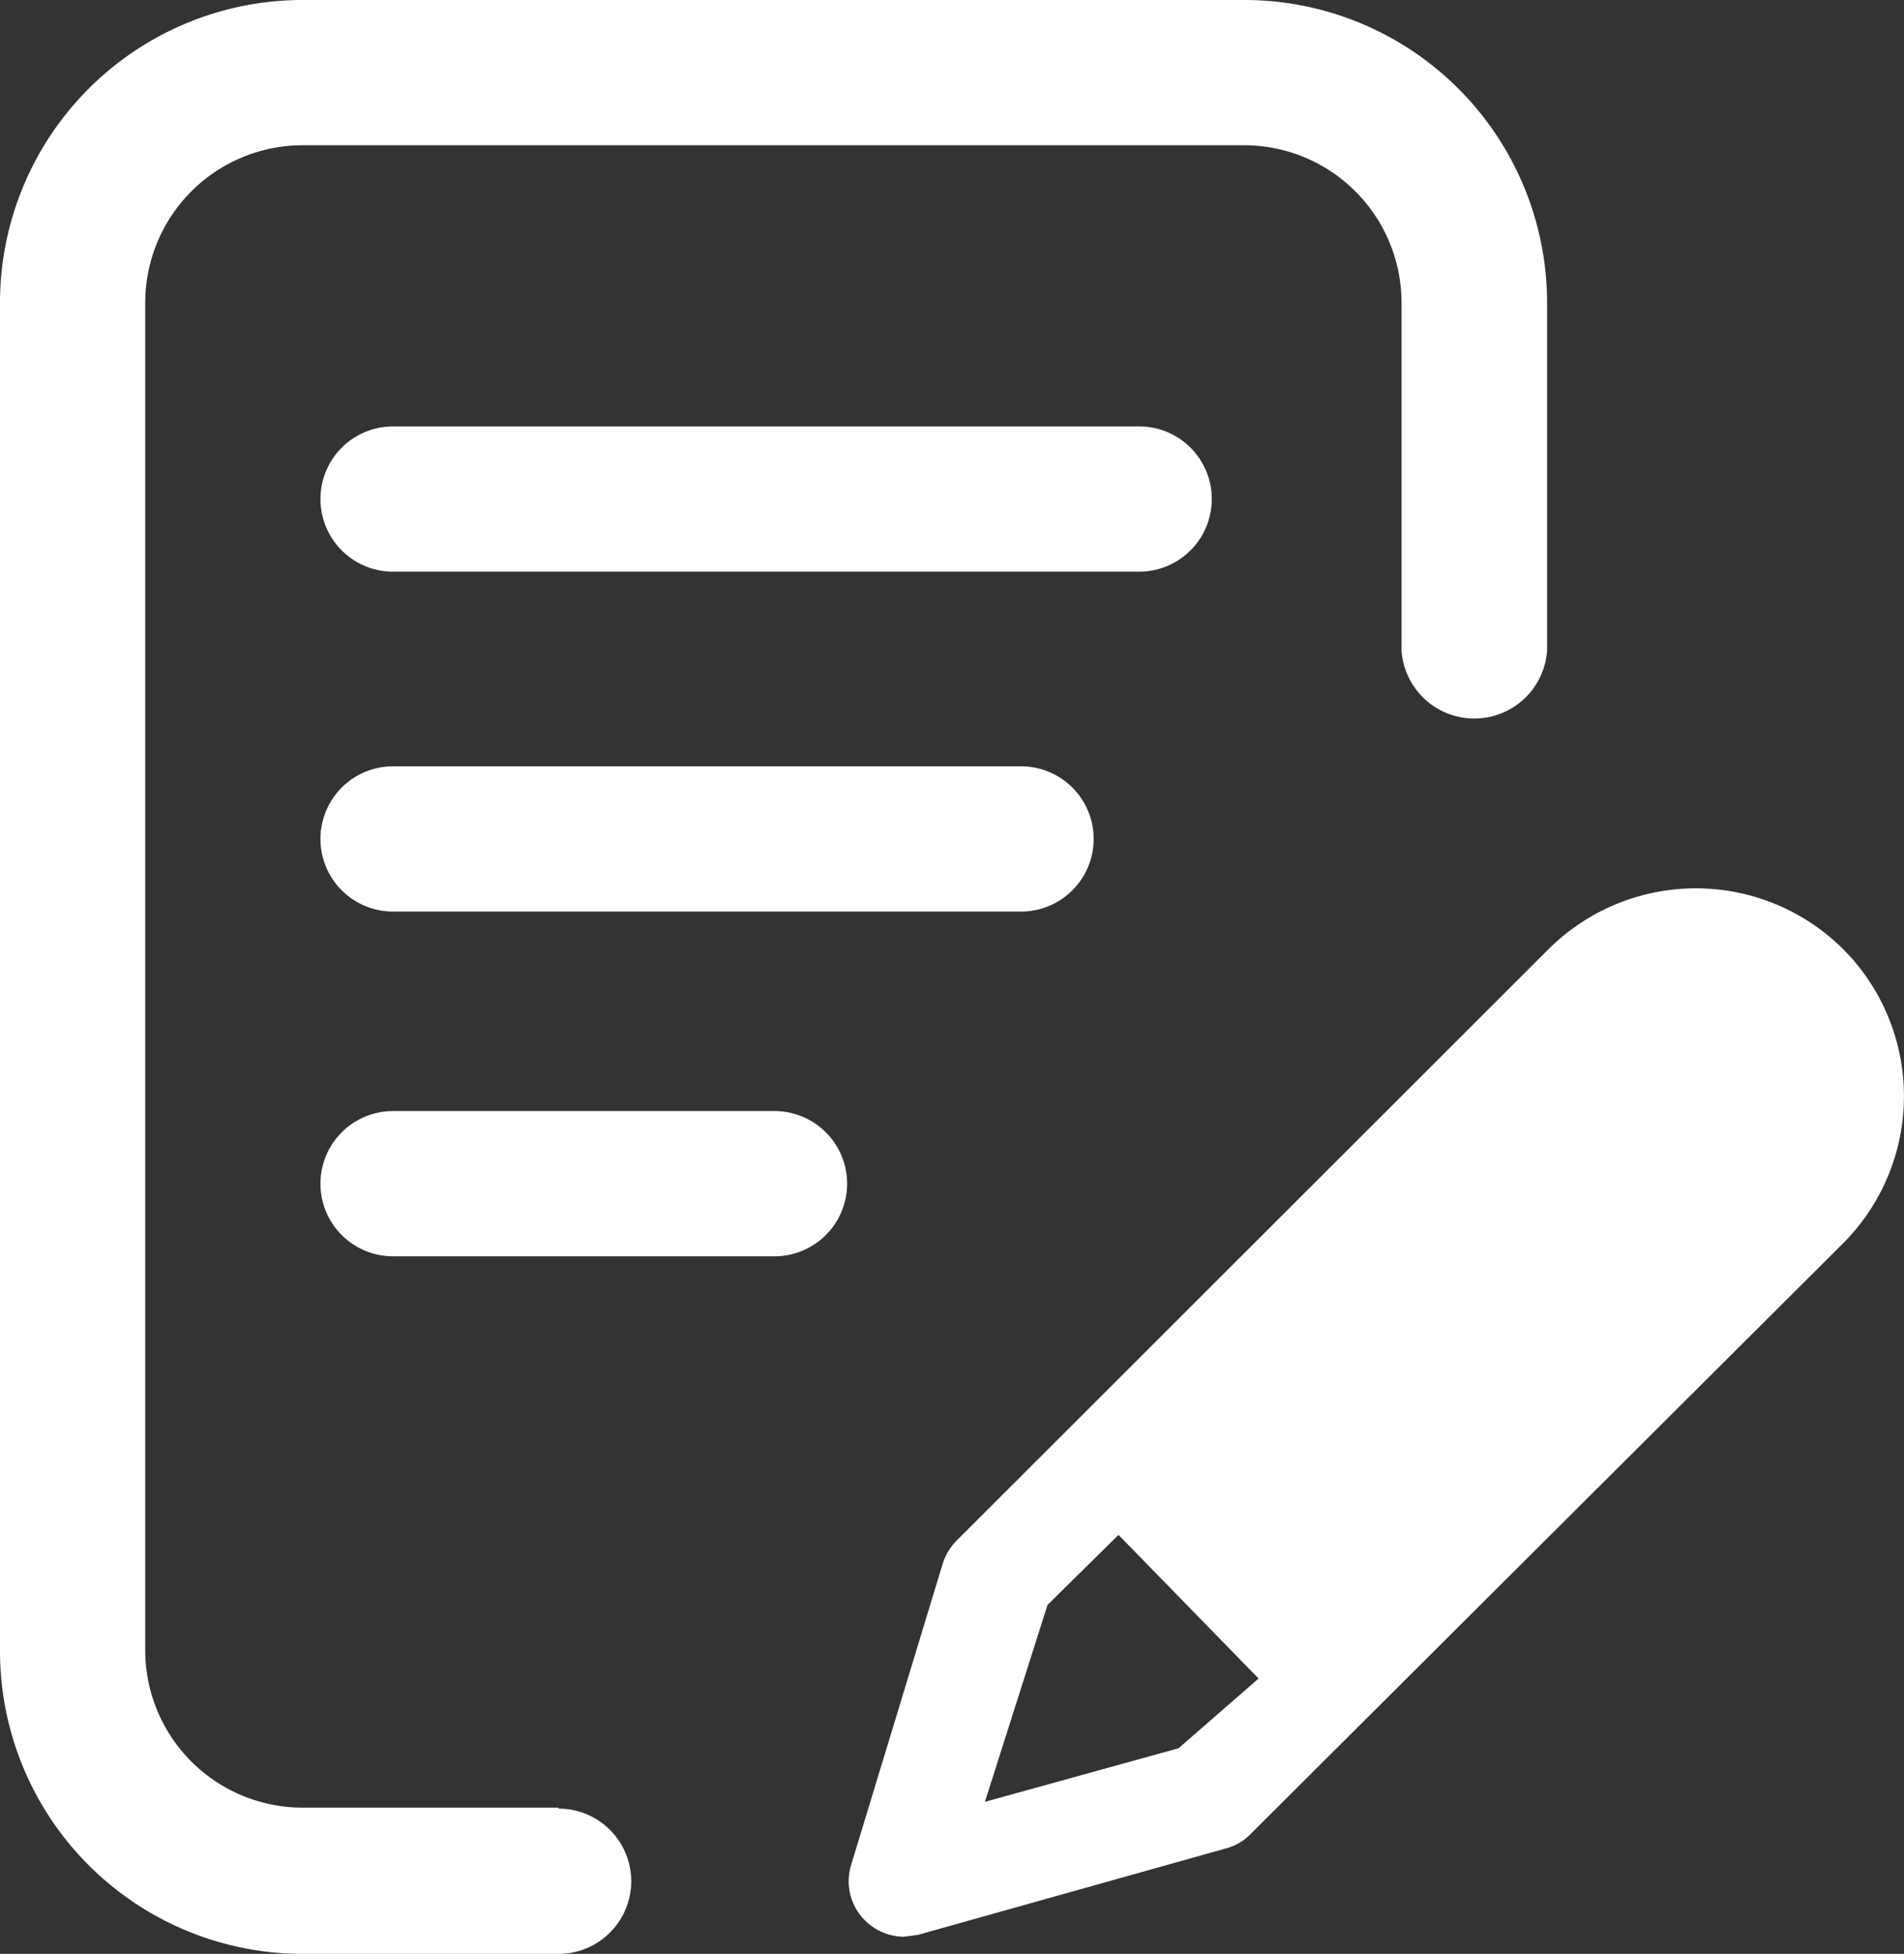
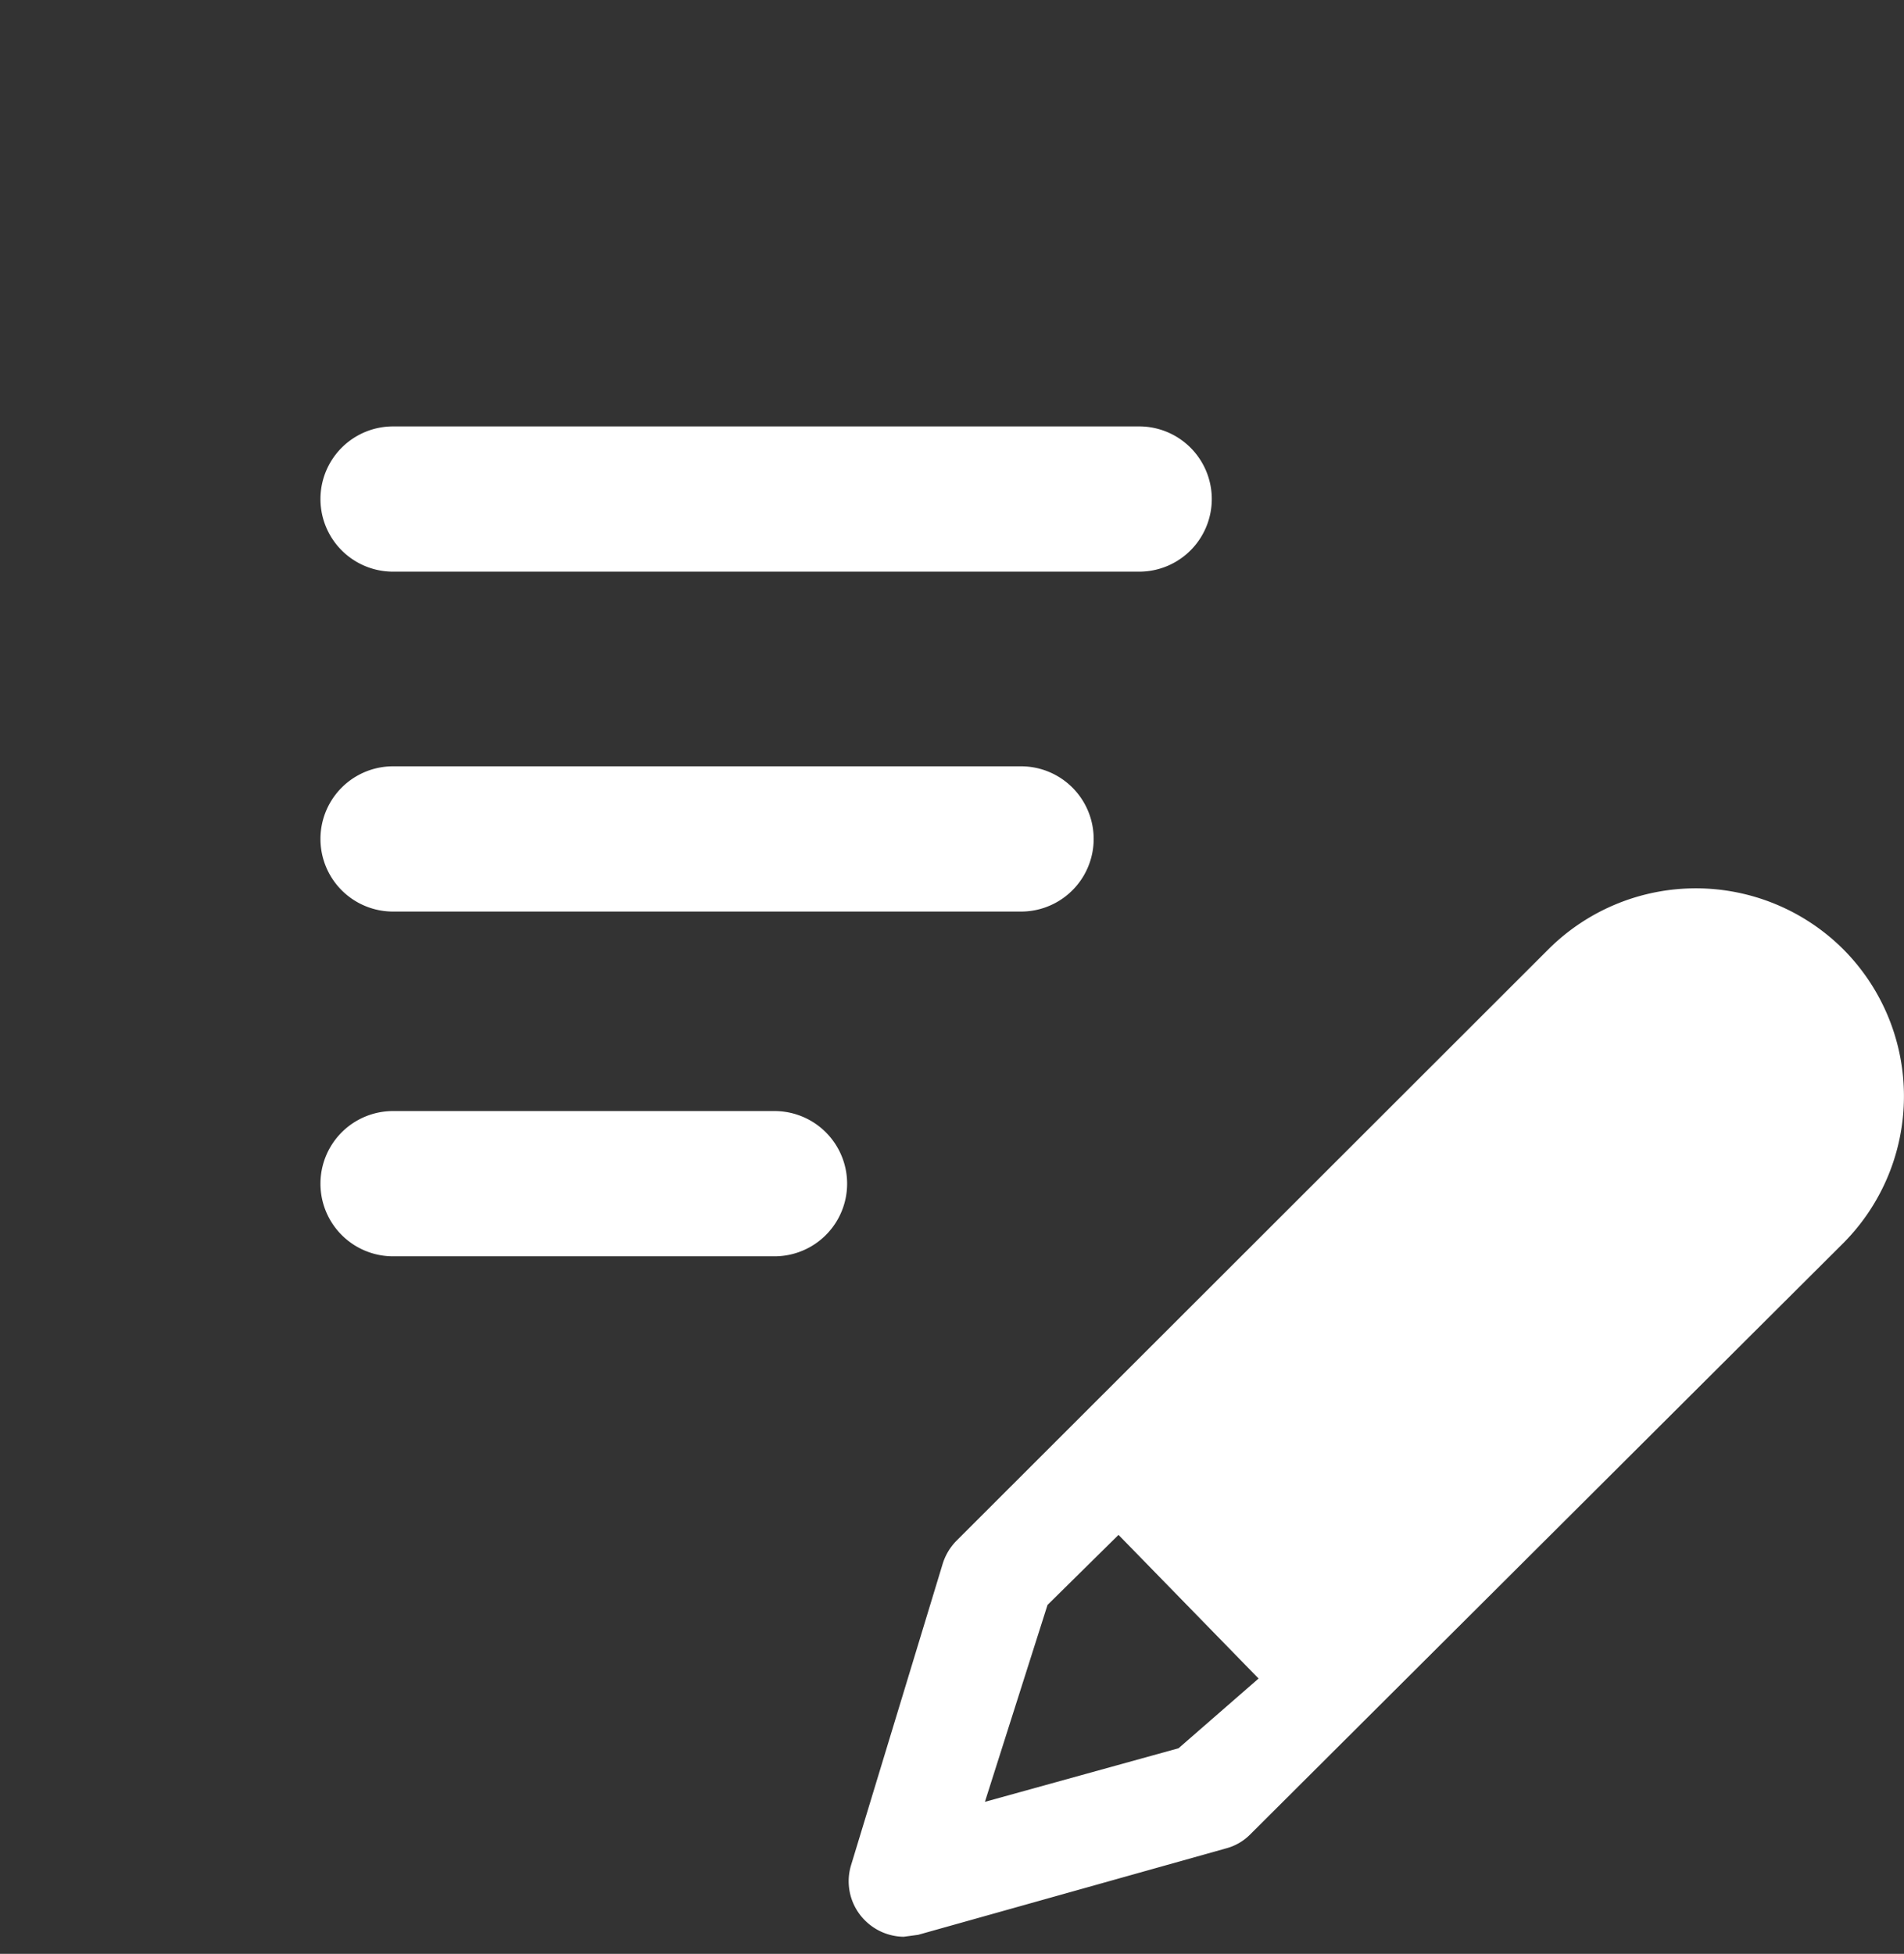
<svg xmlns="http://www.w3.org/2000/svg" id="Calque_1" data-name="Calque 1" width="59" height="60.53" viewBox="0 0 59 60.53">
  <rect x="0" y="0" width="59" height="60.53" fill="#333333" stroke="none" />
  <defs>
    <style>.cls-1{fill:#fff;}</style>
  </defs>
  <title>picto-devis</title>
  <path class="cls-1" d="M12.18,23.74a2.25,2.25,0,0,0,0,4.5H31.64a2.25,2.25,0,0,0,0-4.5Z" />
  <path class="cls-1" d="M24,34.42H12.18a2.25,2.25,0,1,0,0,4.5H24a2.25,2.25,0,1,0,0-4.5Z" />
-   <path class="cls-1" d="M17.31,56H9.37A4.88,4.88,0,0,1,4.5,51.16V9.37A4.88,4.88,0,0,1,9.37,4.5H38.56a4.88,4.88,0,0,1,4.87,4.87V20.15a2.26,2.26,0,0,0,4.51,0V9.37A9.38,9.38,0,0,0,38.56,0H9.37A9.38,9.38,0,0,0,0,9.37V51.16a9.38,9.38,0,0,0,9.37,9.37h7.94a2.25,2.25,0,1,0,0-4.5Z" />
  <path class="cls-1" d="M57.11,29.4a6.47,6.47,0,0,0-9.12,0L29.64,47.73a1.76,1.76,0,0,0-.43.72l-2.84,9.34a1.71,1.71,0,0,0,.41,1.68A1.73,1.73,0,0,0,28,60l.45-.06L38,57.26a1.64,1.64,0,0,0,.74-.43L57.11,38.52A6.45,6.45,0,0,0,57.11,29.4ZM36.52,54.16l-6,1.66,1.94-6.1,2.2-2.17L39,52Z" />
  <path class="cls-1" d="M37.55,15.46a2.25,2.25,0,0,0-2.25-2.25H12.18a2.25,2.25,0,0,0,0,4.5H35.3A2.25,2.25,0,0,0,37.55,15.46Z" />
</svg>